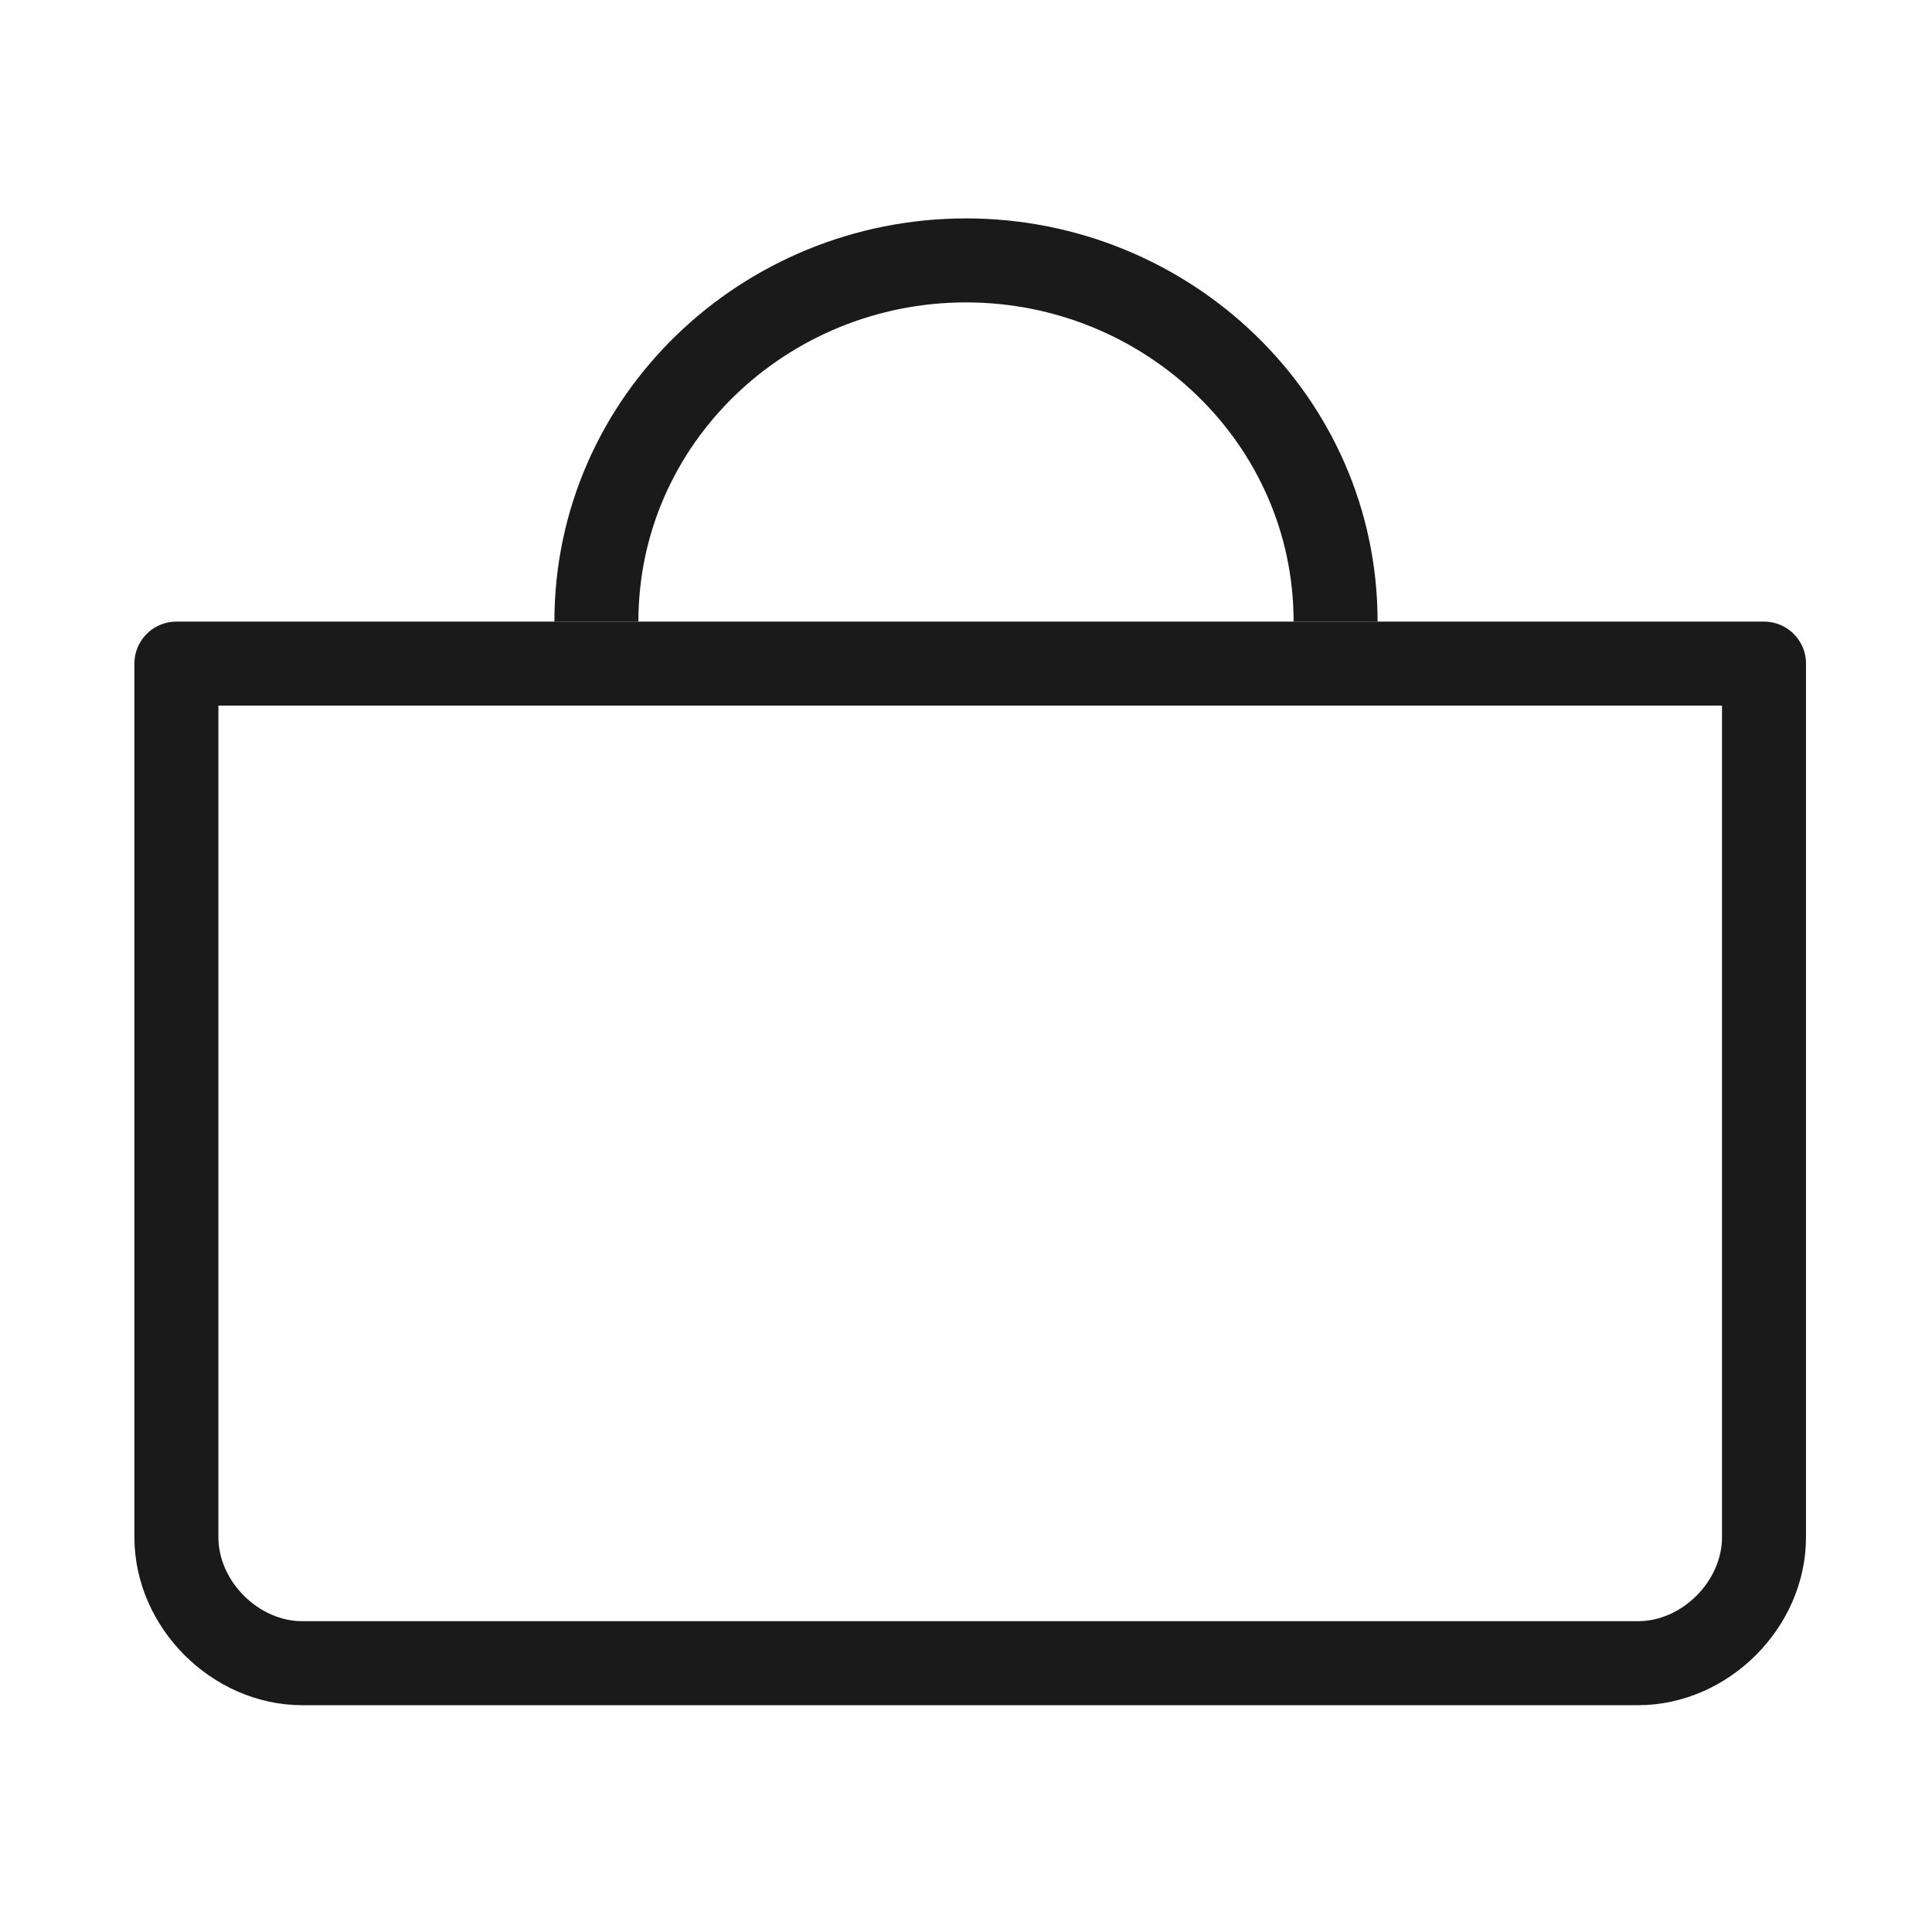
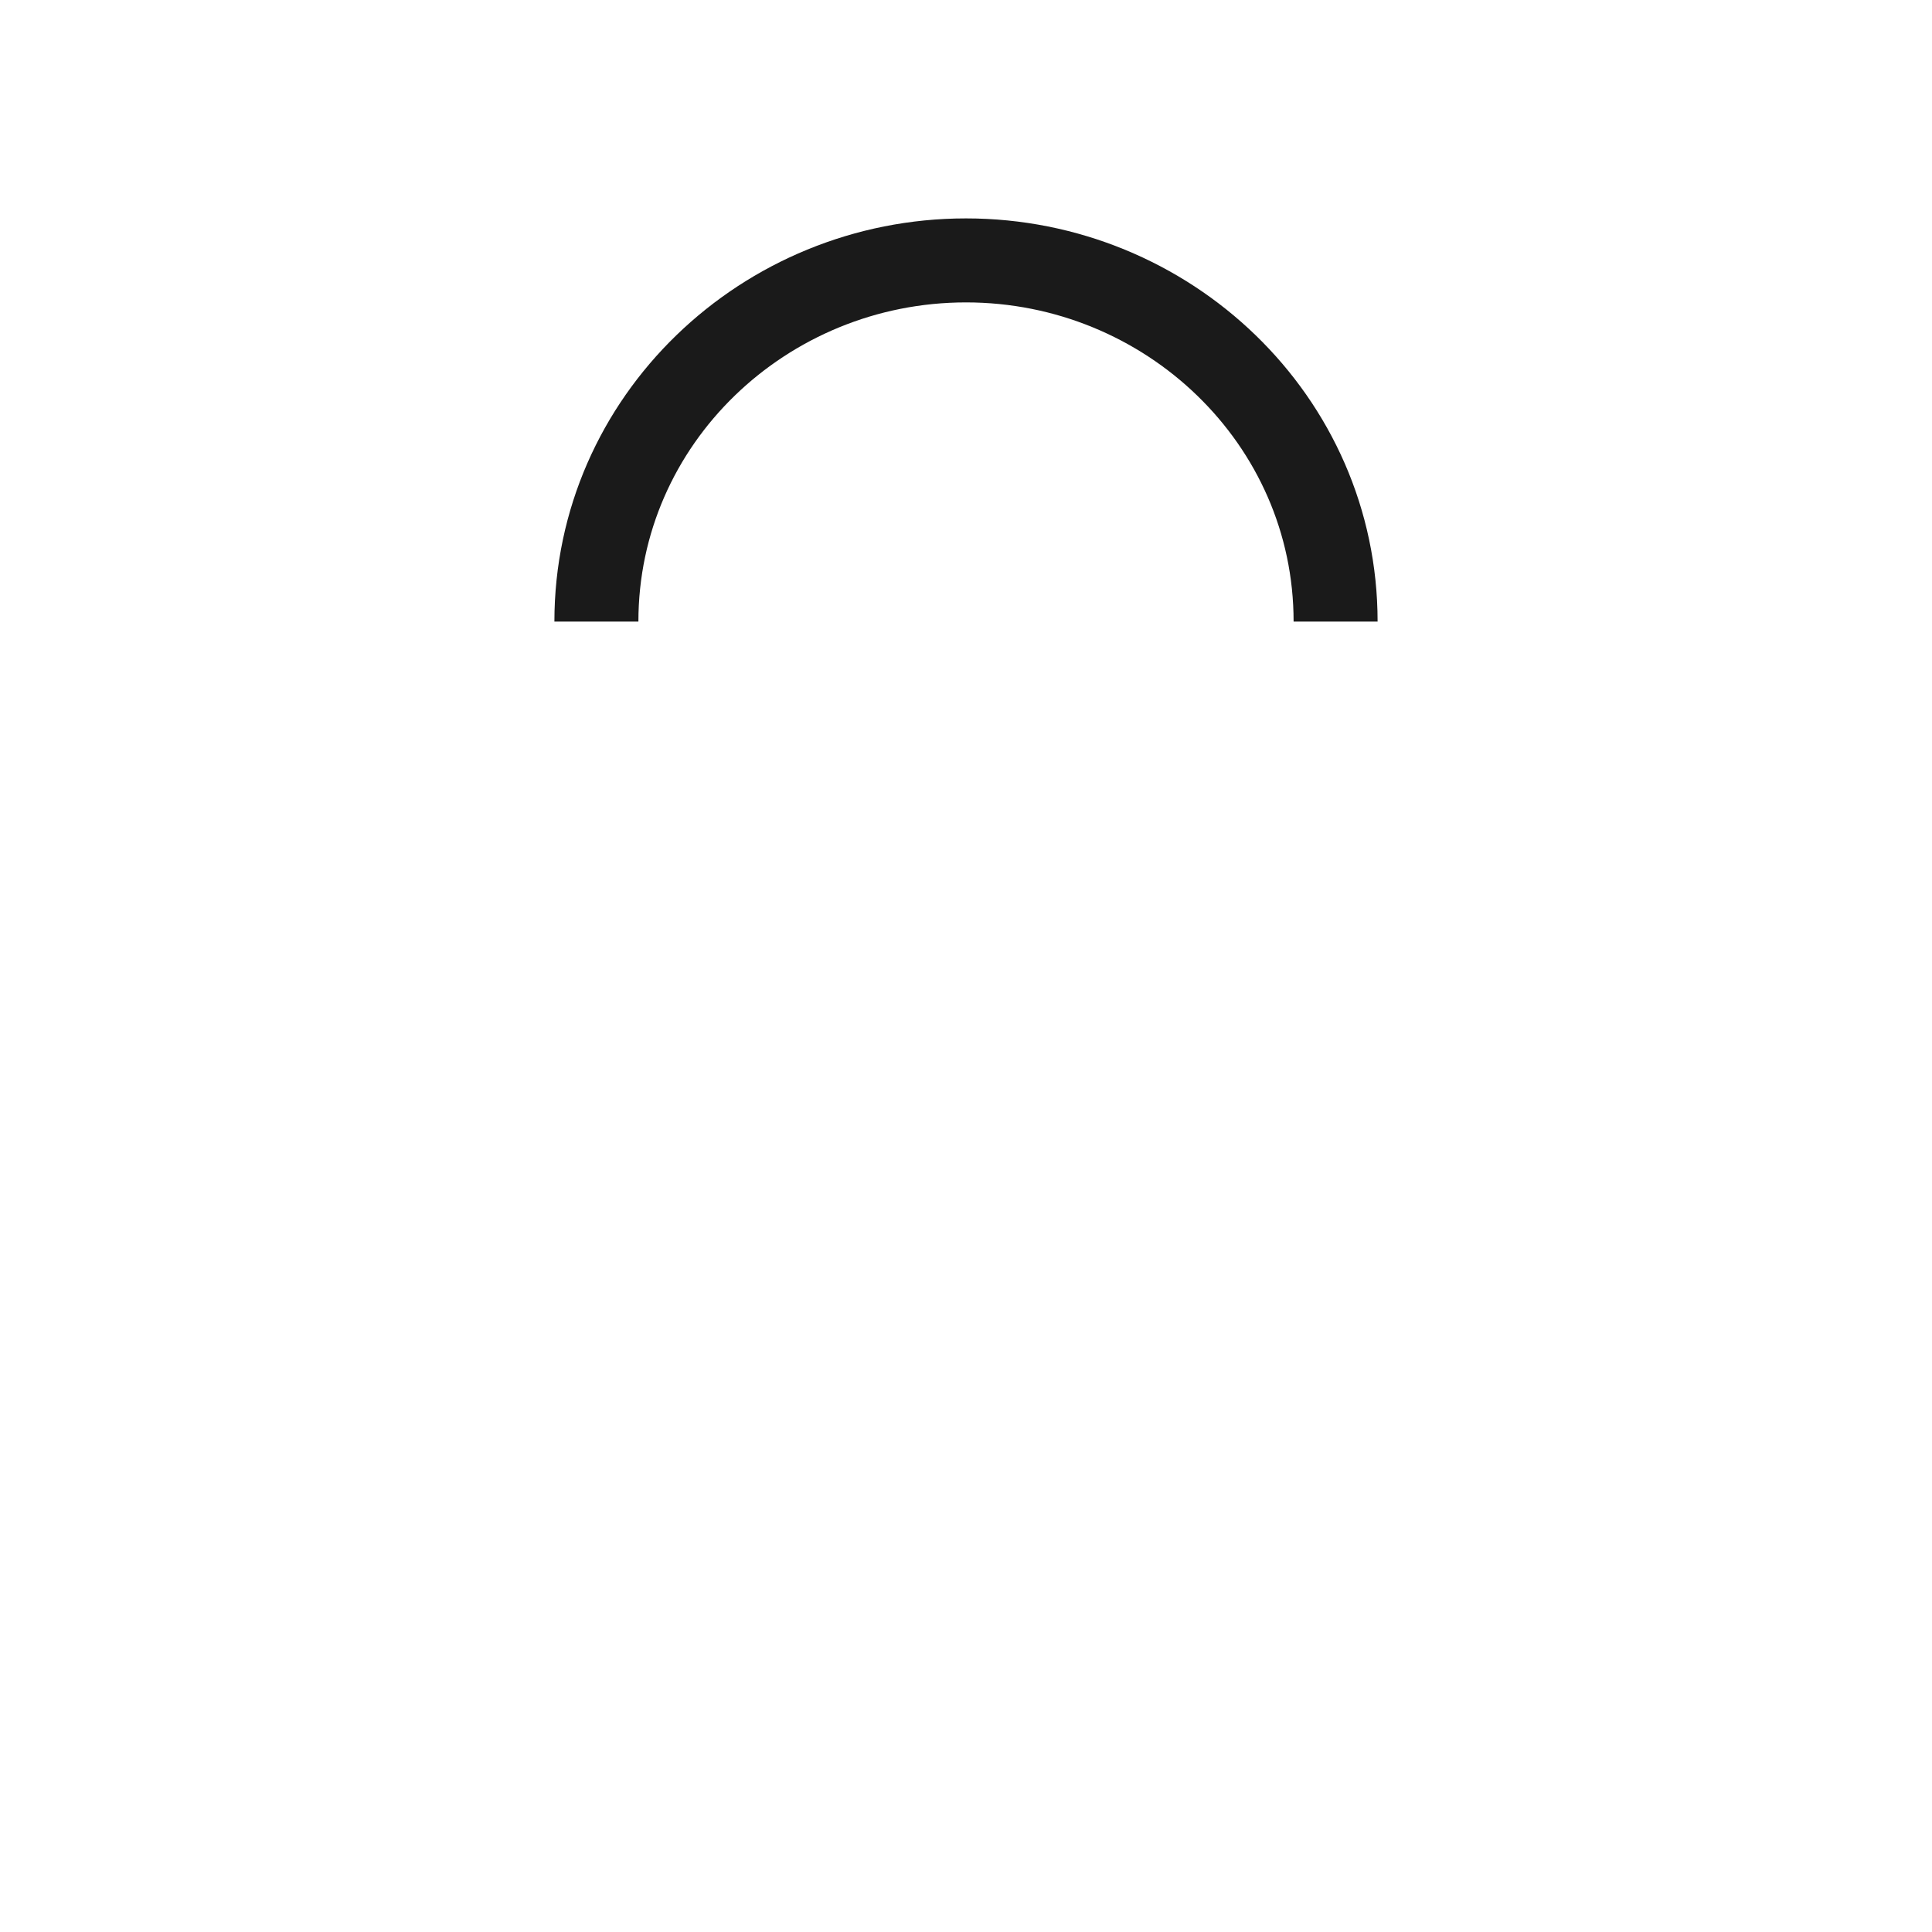
<svg xmlns="http://www.w3.org/2000/svg" version="1.1" viewBox="0 0 23 23">
  <defs>
    <style>
      .cls-1, .cls-2 {
        fill: none;
        stroke: #1a1a1a;
        stroke-width: 1px;
      }

      .cls-2 {
        stroke-linejoin: round;
      }
    </style>
  </defs>
  <g>
    <g id="_レイヤー_1" data-name="レイヤー_1">
-       <path id="Rectangle_136" class="cls-2" d="M2.1,7.9h18.9v10.4c0,.8-.7,1.5-1.5,1.5H3.6c-.8,0-1.5-.7-1.5-1.5V7.9Z" />
      <path id="Ellipse_3" class="cls-1" d="M15.9,7.4c0-2.4-2-4.3-4.4-4.3s-4.4,1.9-4.4,4.3" />
    </g>
  </g>
</svg>